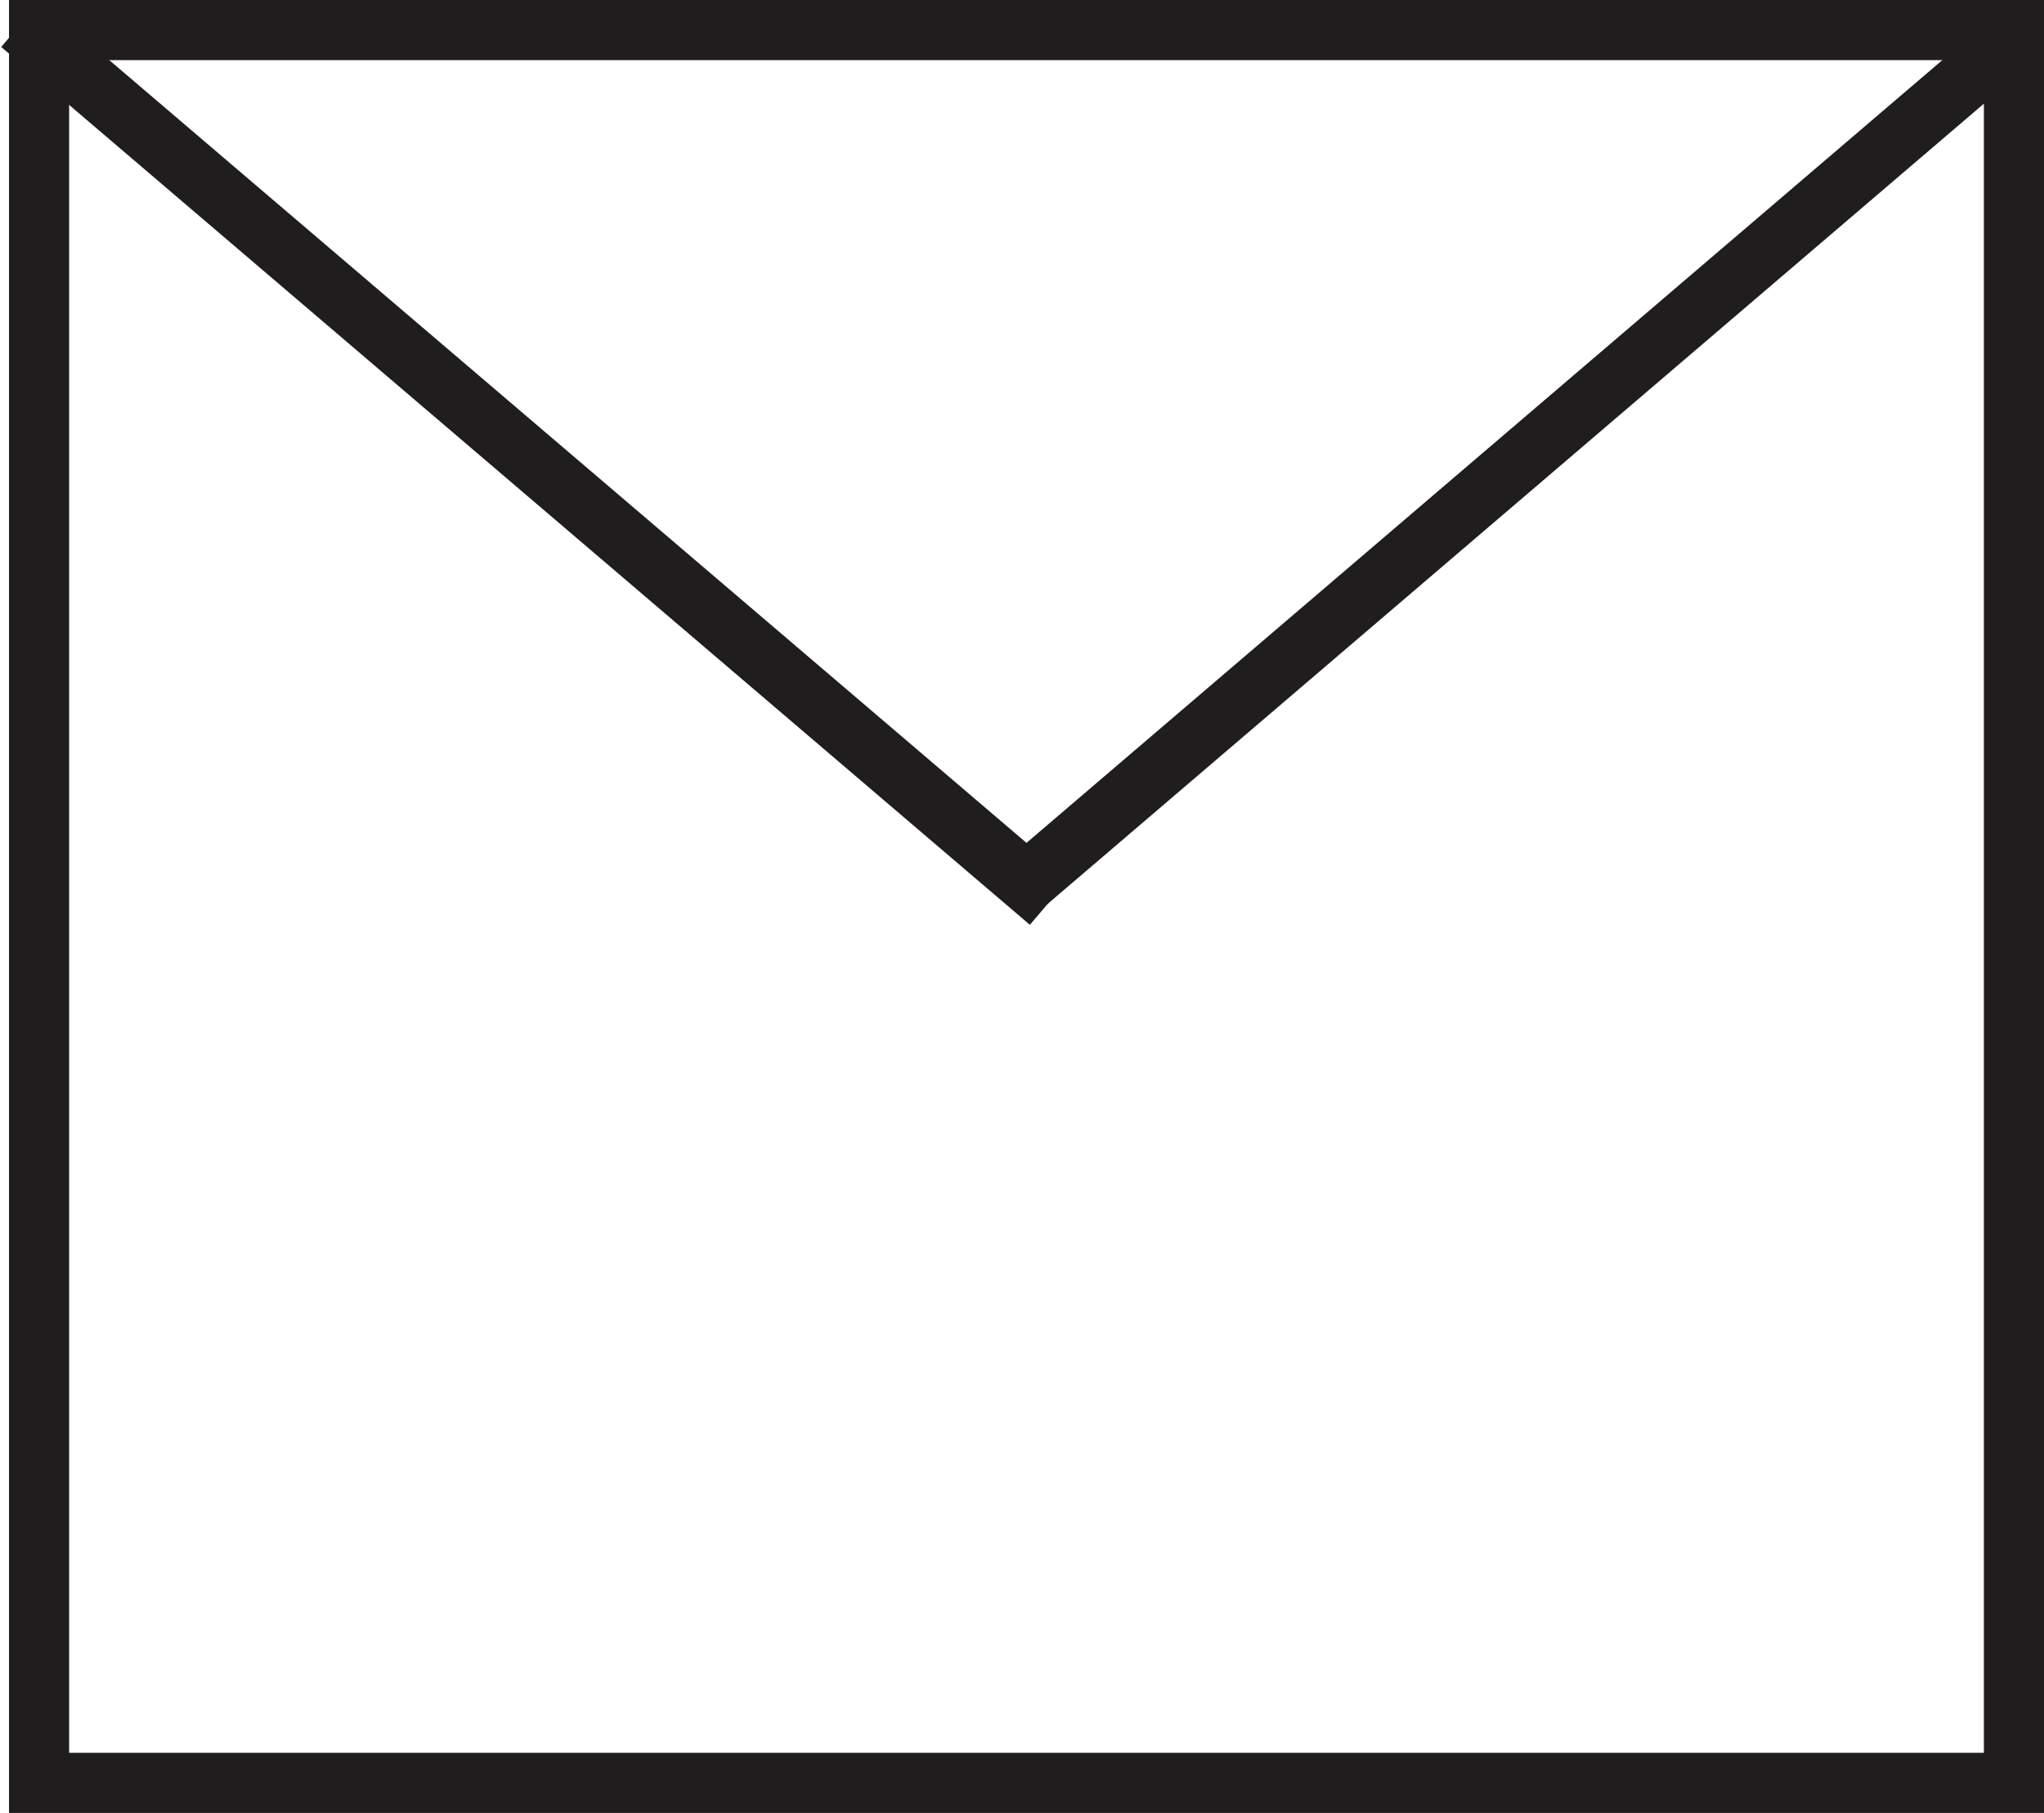
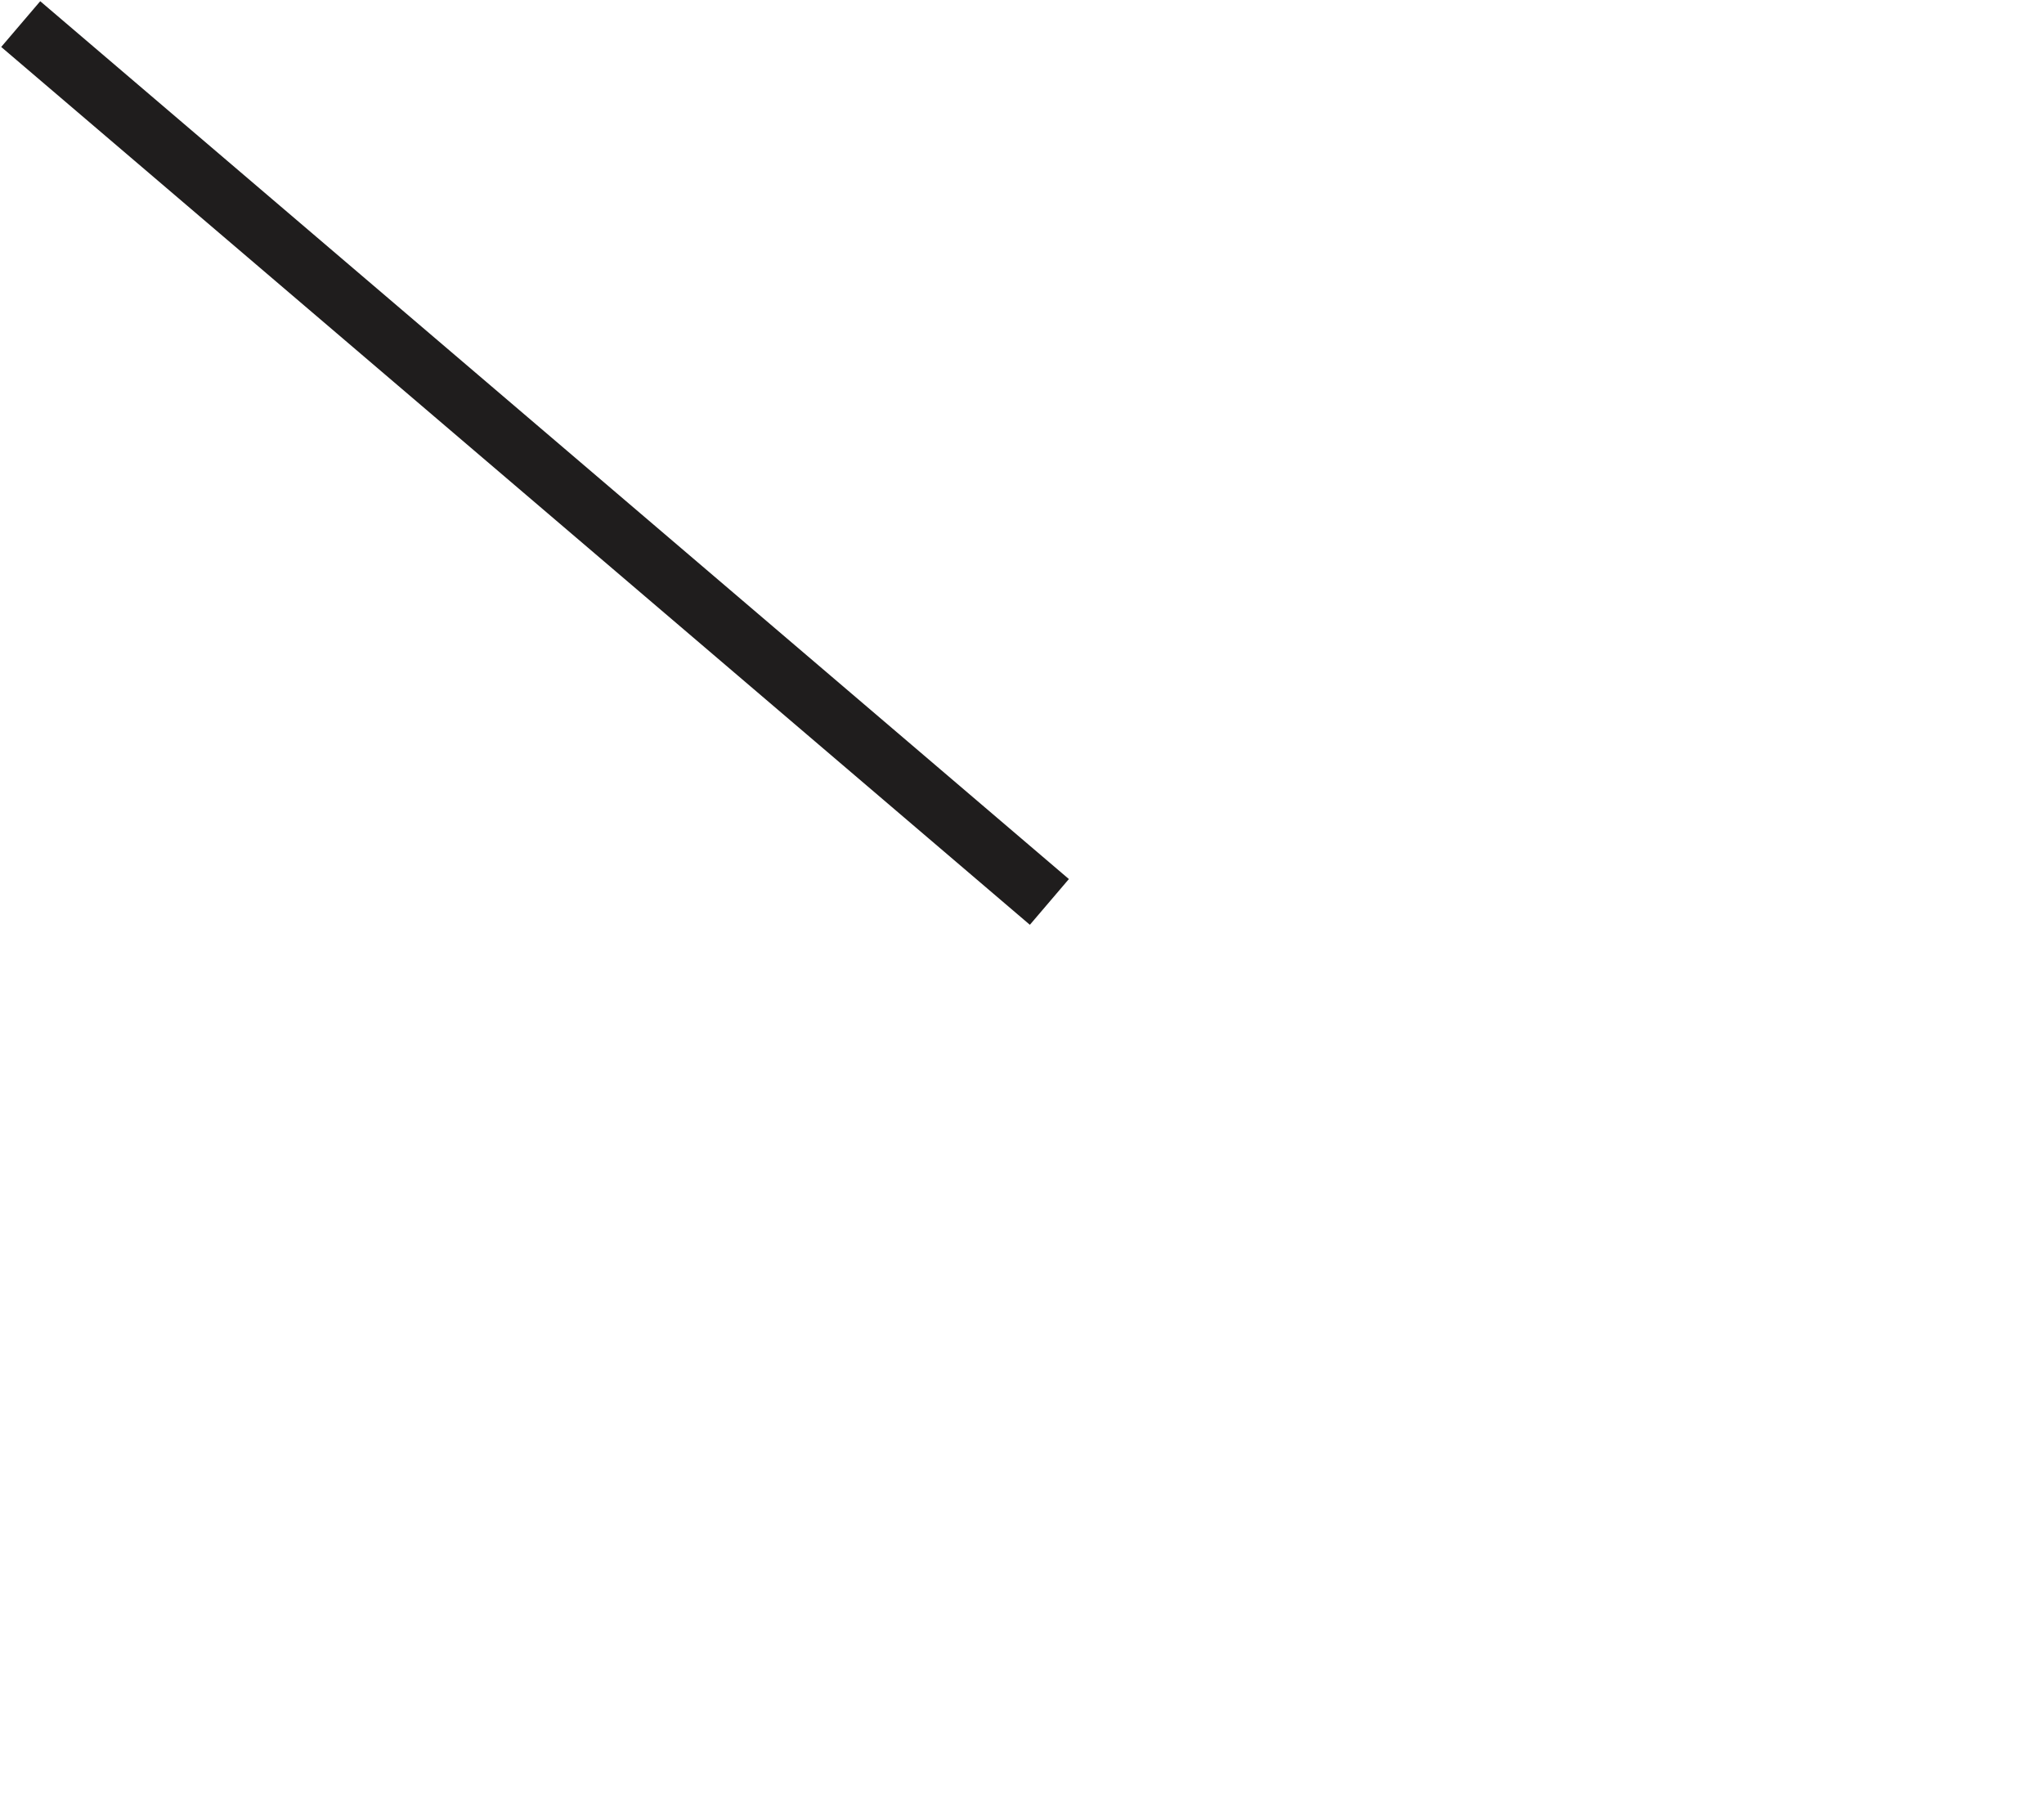
<svg xmlns="http://www.w3.org/2000/svg" width="680px" height="603px" viewBox="0 0 680 603">
  <title>Group 7</title>
  <desc>Created with Sketch.</desc>
  <g id="Page-1" stroke="none" stroke-width="1" fill="none" fill-rule="evenodd">
    <g id="Desktop-HD" transform="translate(-83, -2929)" stroke="#1F1D1D" stroke-width="20">
      <g id="Group-7" transform="translate(86, 2929)">
-         <rect id="Rectangle" x="10" y="10" width="657" height="583" />
        <line x1="11.5" y1="14.5" x2="338.5" y2="293.5" id="Line" stroke-linecap="square" />
-         <line x1="338.5" y1="293.5" x2="665" y2="14.5" id="Path-2" />
      </g>
    </g>
  </g>
</svg>